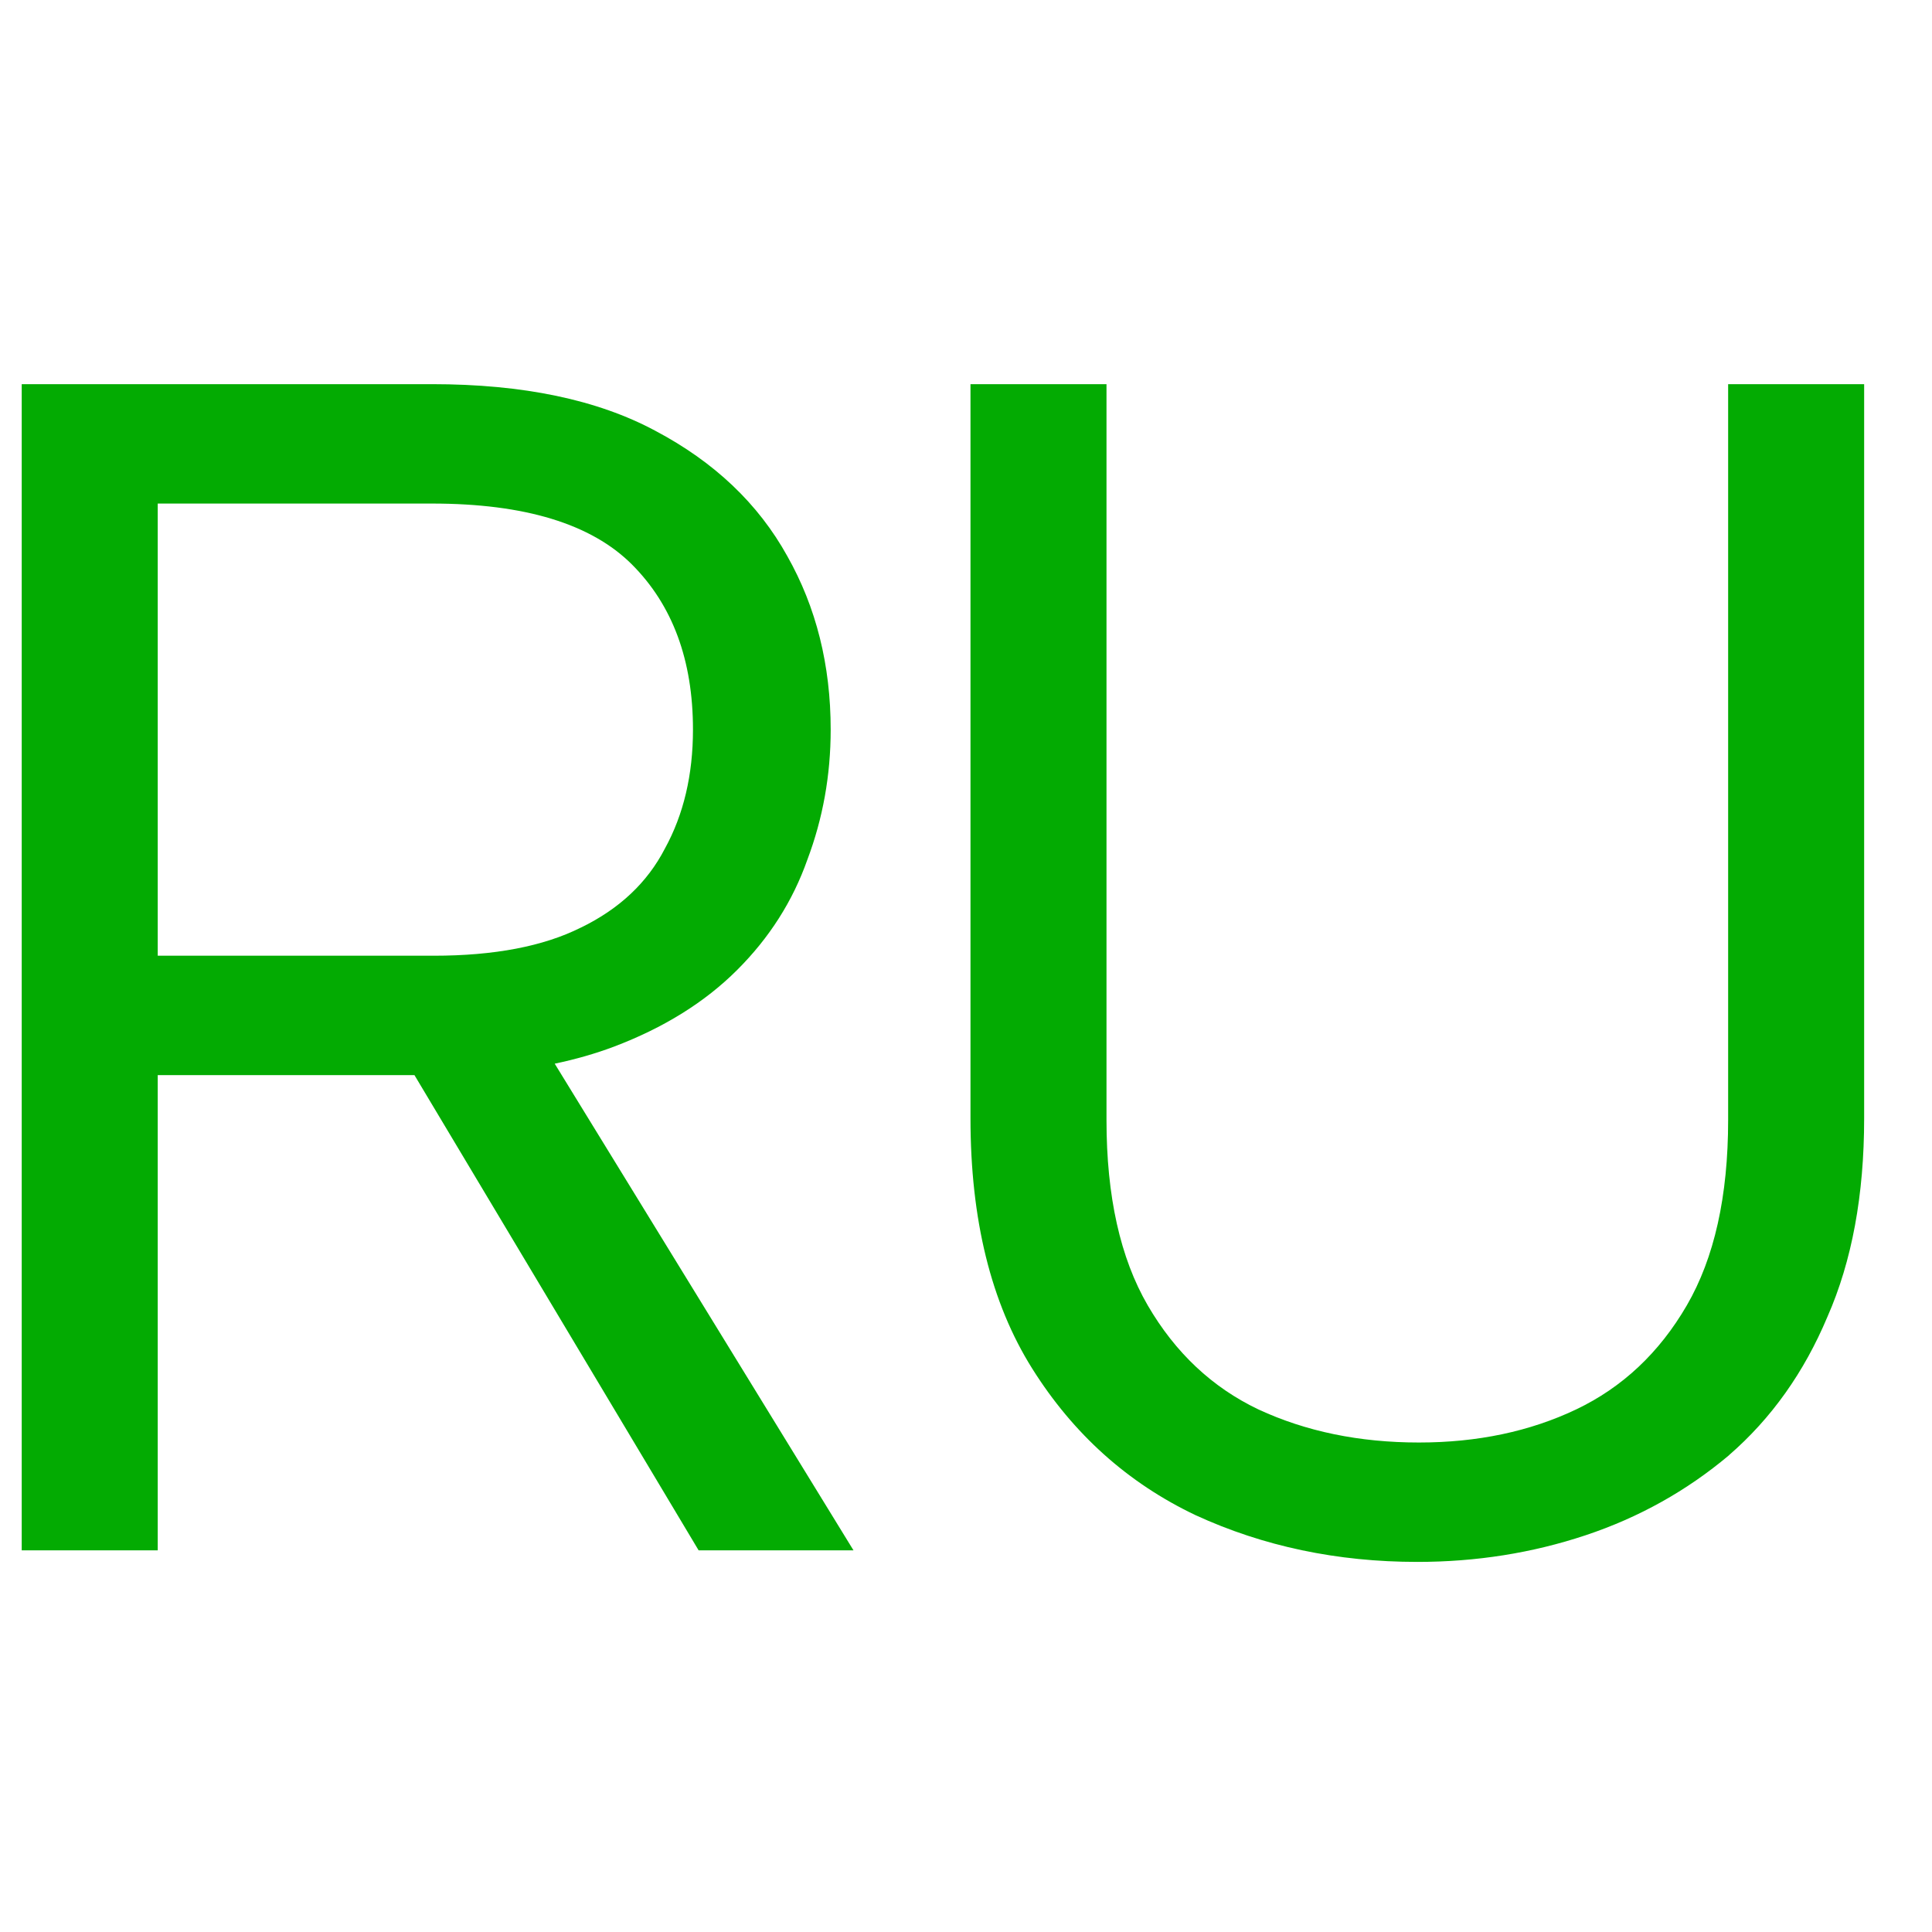
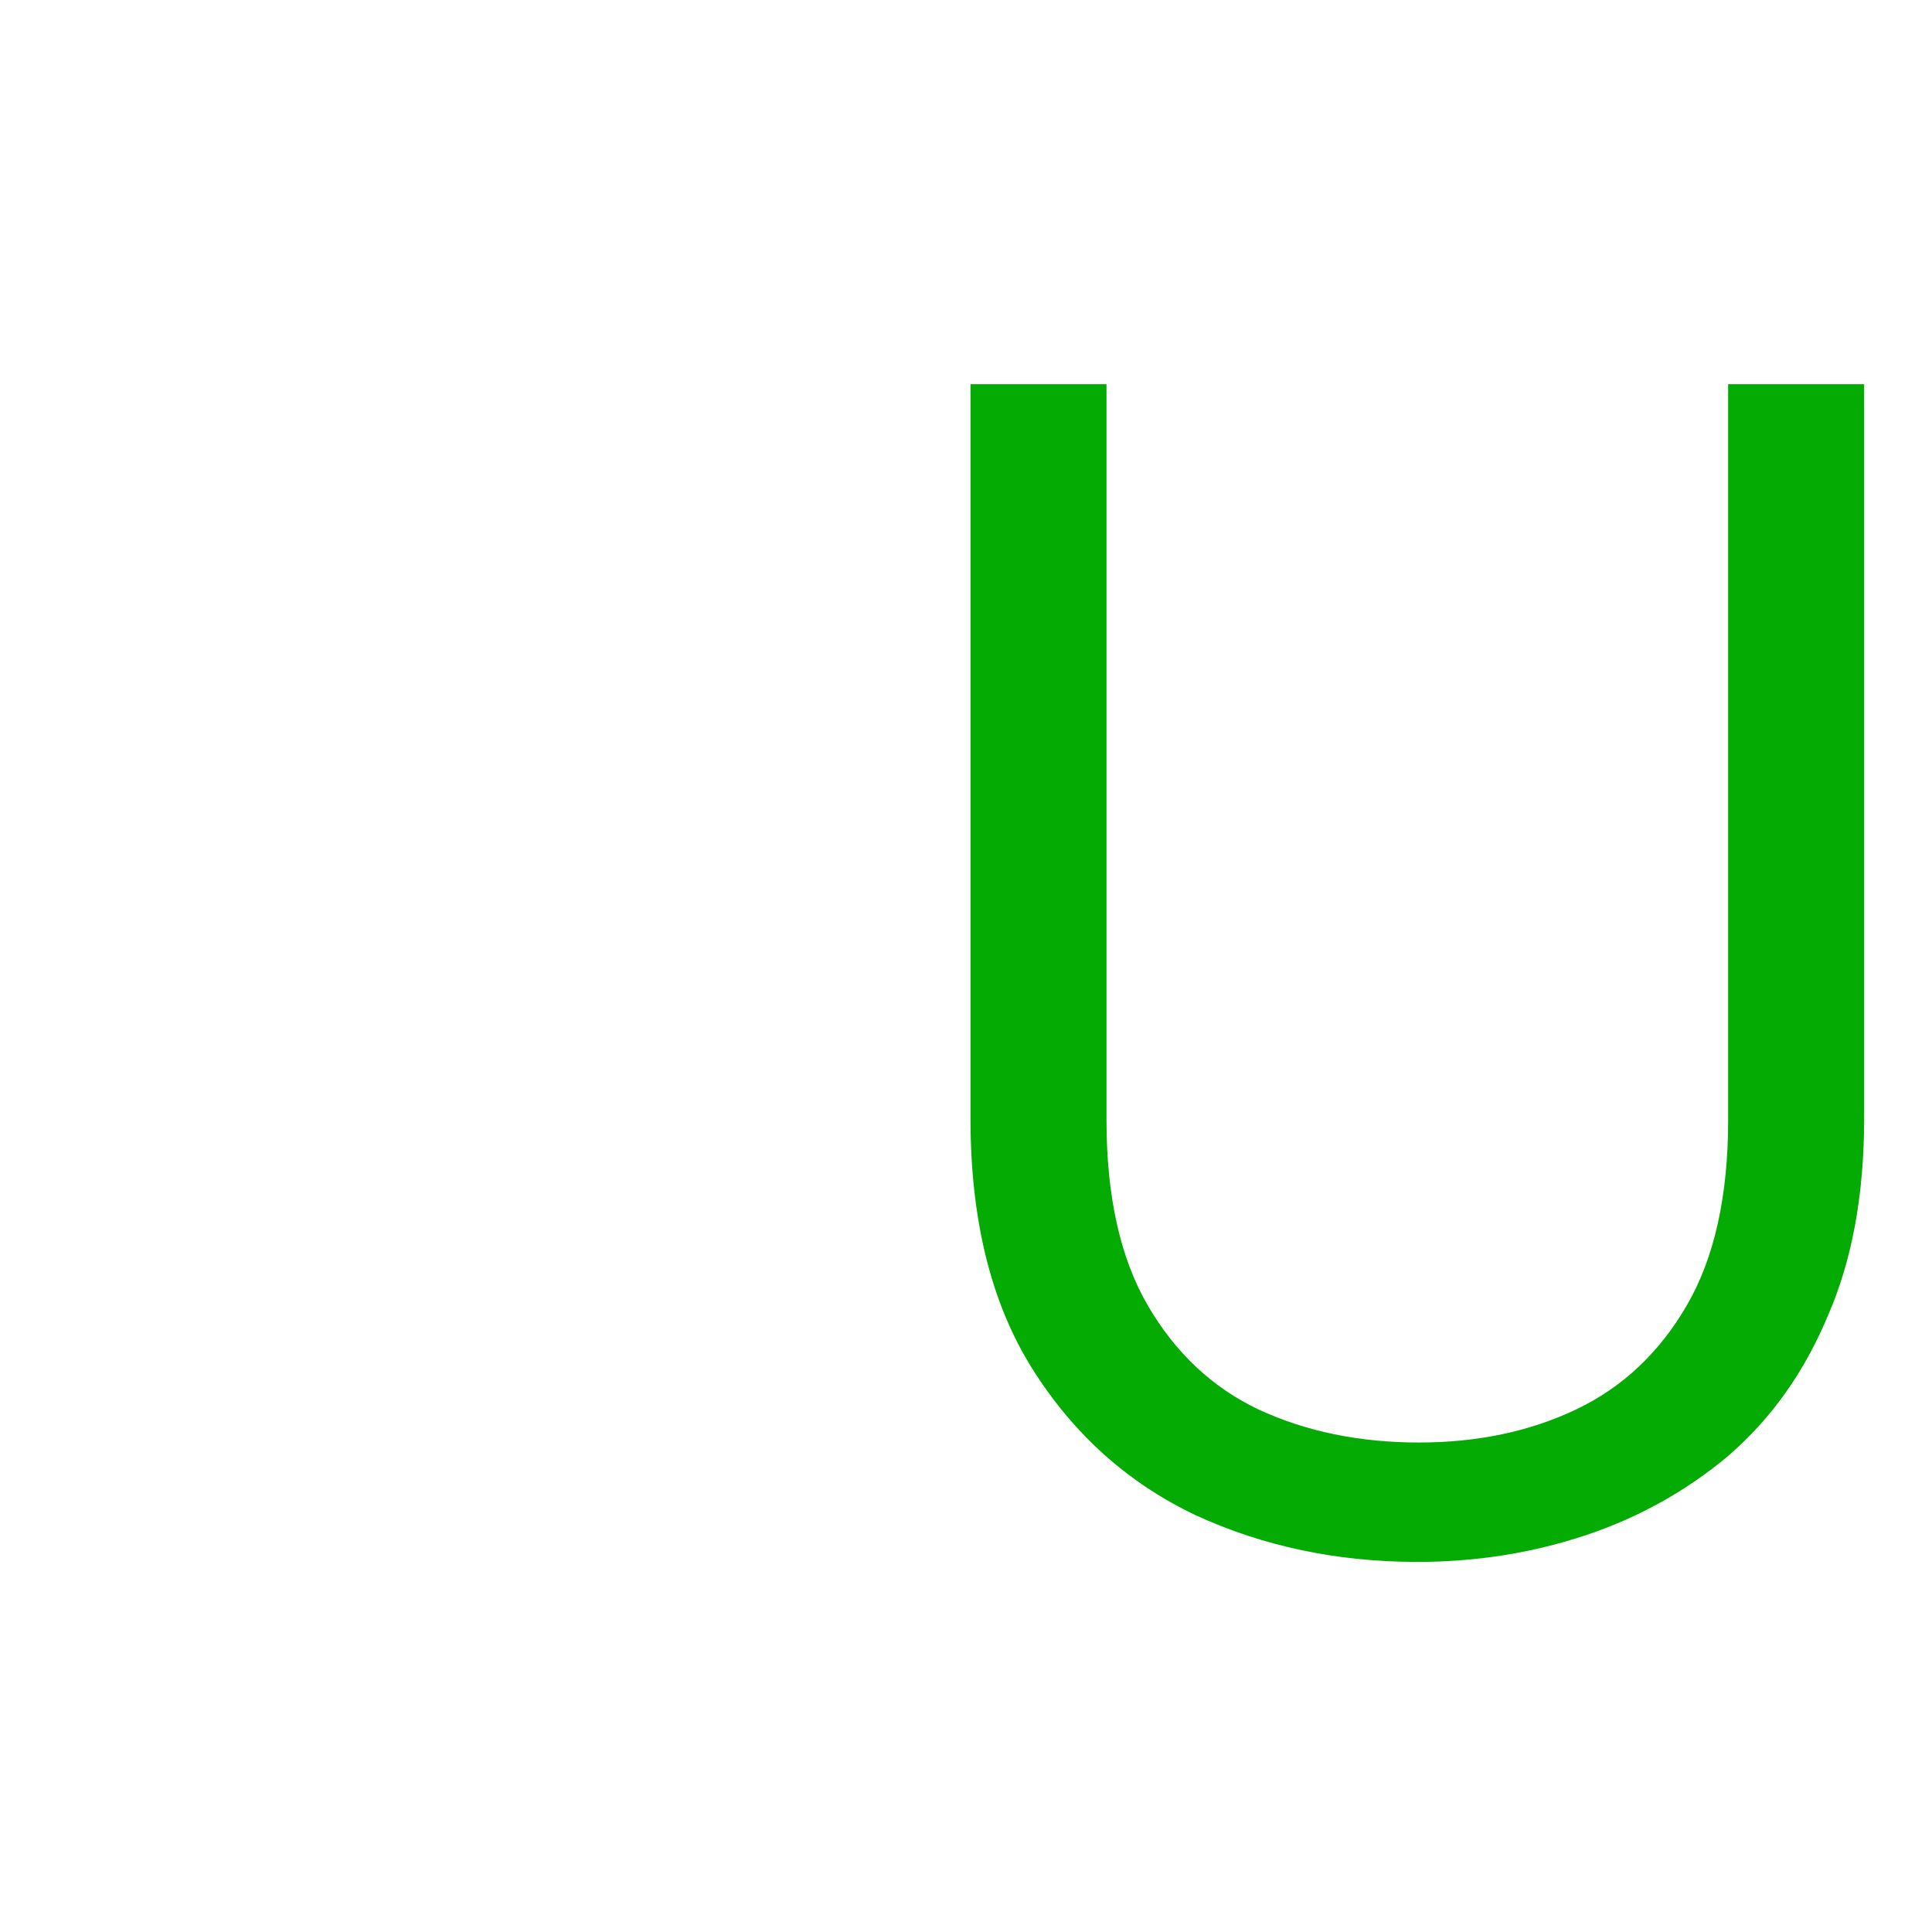
<svg xmlns="http://www.w3.org/2000/svg" width="25" height="25" viewBox="0 0 25 25" fill="none">
-   <path fill-rule="evenodd" clip-rule="evenodd" d="M2.041 13.912H5.363L9.04 20.061H11.044L7.178 13.764C7.45 13.707 7.704 13.634 7.941 13.545C8.588 13.3 9.121 12.969 9.539 12.551C9.957 12.134 10.259 11.658 10.447 11.125C10.648 10.592 10.749 10.031 10.749 9.441C10.749 8.607 10.562 7.858 10.187 7.195C9.812 6.518 9.243 5.978 8.481 5.575C7.731 5.172 6.768 4.971 5.59 4.971H0.281V20.061H2.041V13.912ZM7.517 12.003L7.516 12.003L7.516 12.003C7.033 12.245 6.398 12.367 5.612 12.367H2.041V6.516H5.59C6.792 6.516 7.653 6.78 8.178 7.305C8.703 7.831 8.967 8.542 8.967 9.441C8.967 10.026 8.846 10.539 8.604 10.98L8.604 10.98L8.604 10.98C8.377 11.42 8.015 11.761 7.517 12.003Z" fill="#03AB02" />
  <path d="M14.318 4.971H12.558V14.472C12.558 15.779 12.823 16.858 13.356 17.708C13.889 18.557 14.594 19.19 15.472 19.607L15.472 19.607L15.472 19.607C16.349 20.01 17.305 20.211 18.34 20.211C19.102 20.211 19.827 20.096 20.518 19.866C21.208 19.636 21.826 19.291 22.373 18.831L22.373 18.83L22.373 18.83C22.921 18.355 23.345 17.758 23.647 17.039C23.964 16.319 24.122 15.463 24.122 14.472V4.971H22.362V14.494C22.362 15.48 22.183 16.279 21.827 16.892C21.471 17.505 20.993 17.953 20.395 18.238C19.796 18.523 19.118 18.666 18.361 18.666C17.59 18.666 16.898 18.523 16.284 18.238C15.686 17.953 15.209 17.505 14.852 16.892C14.496 16.279 14.318 15.48 14.318 14.494V4.971Z" fill="#03AB02" />
</svg>